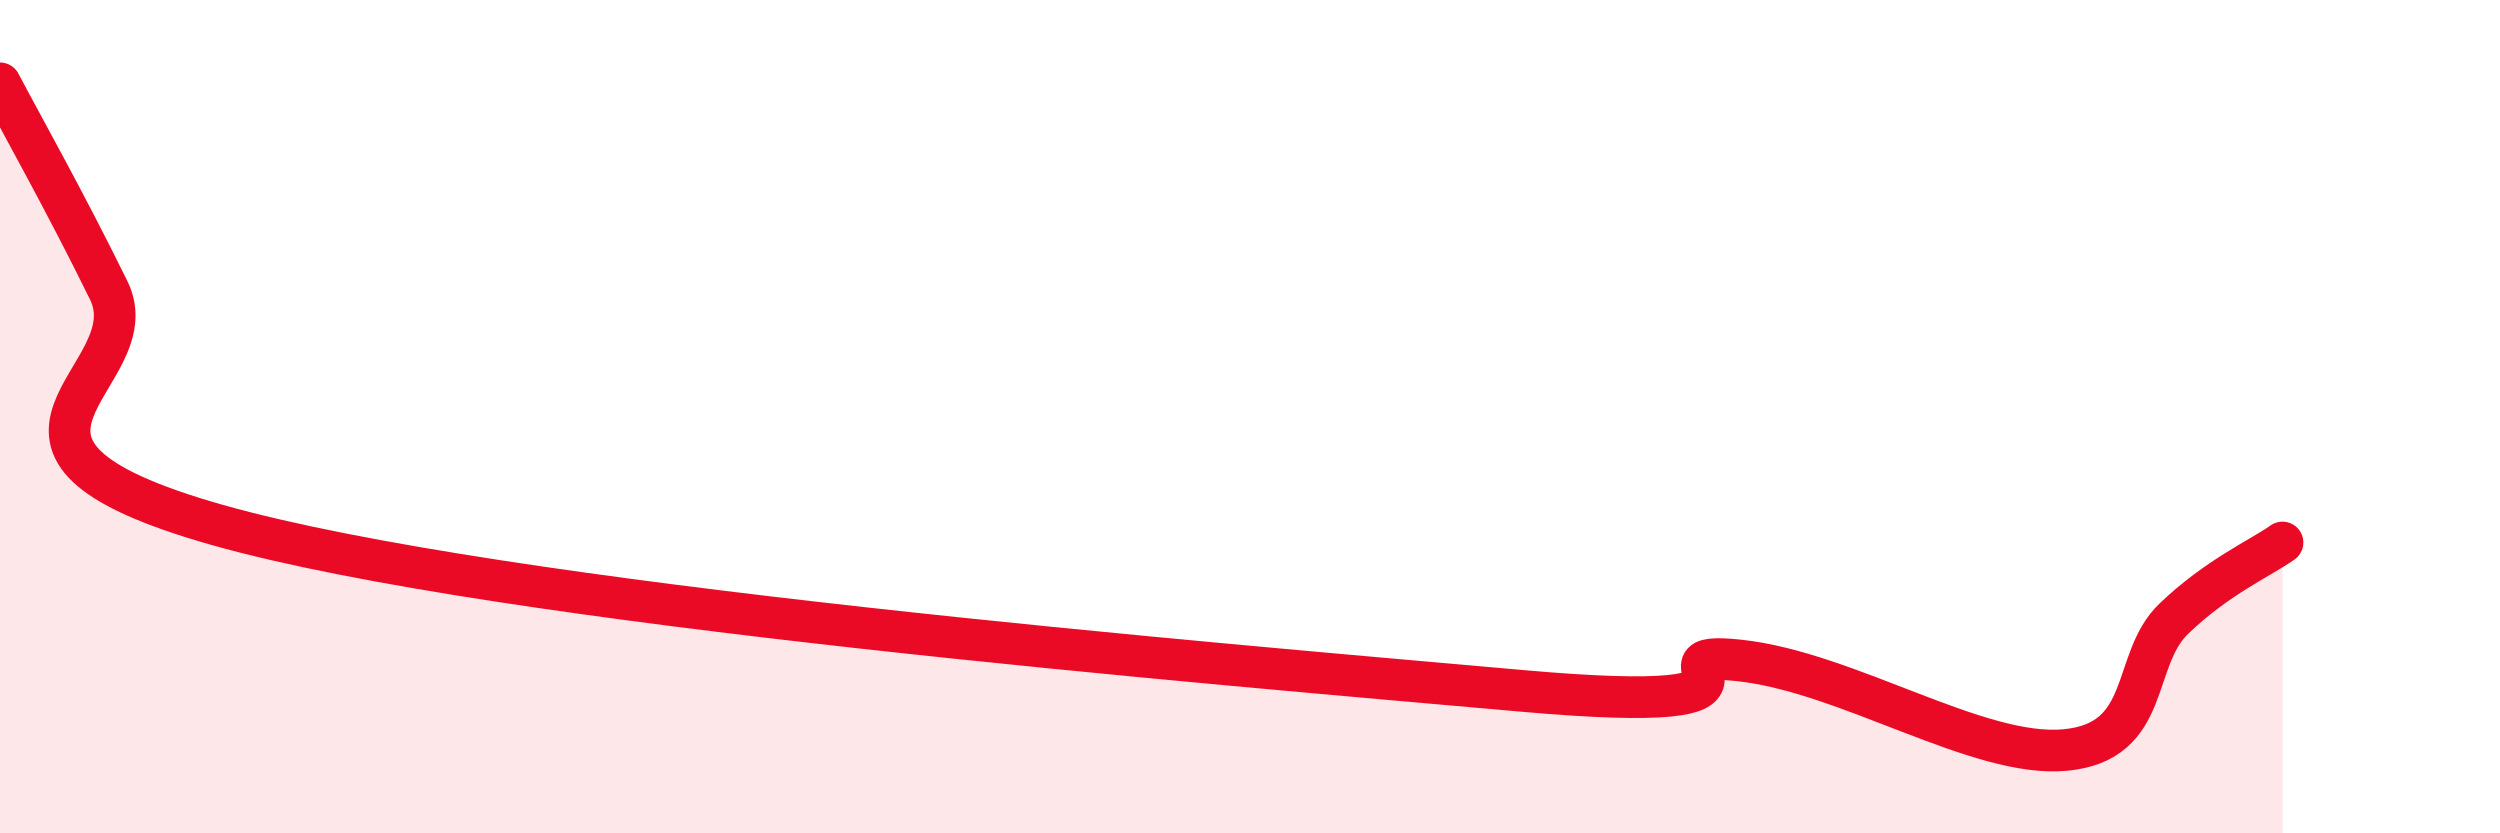
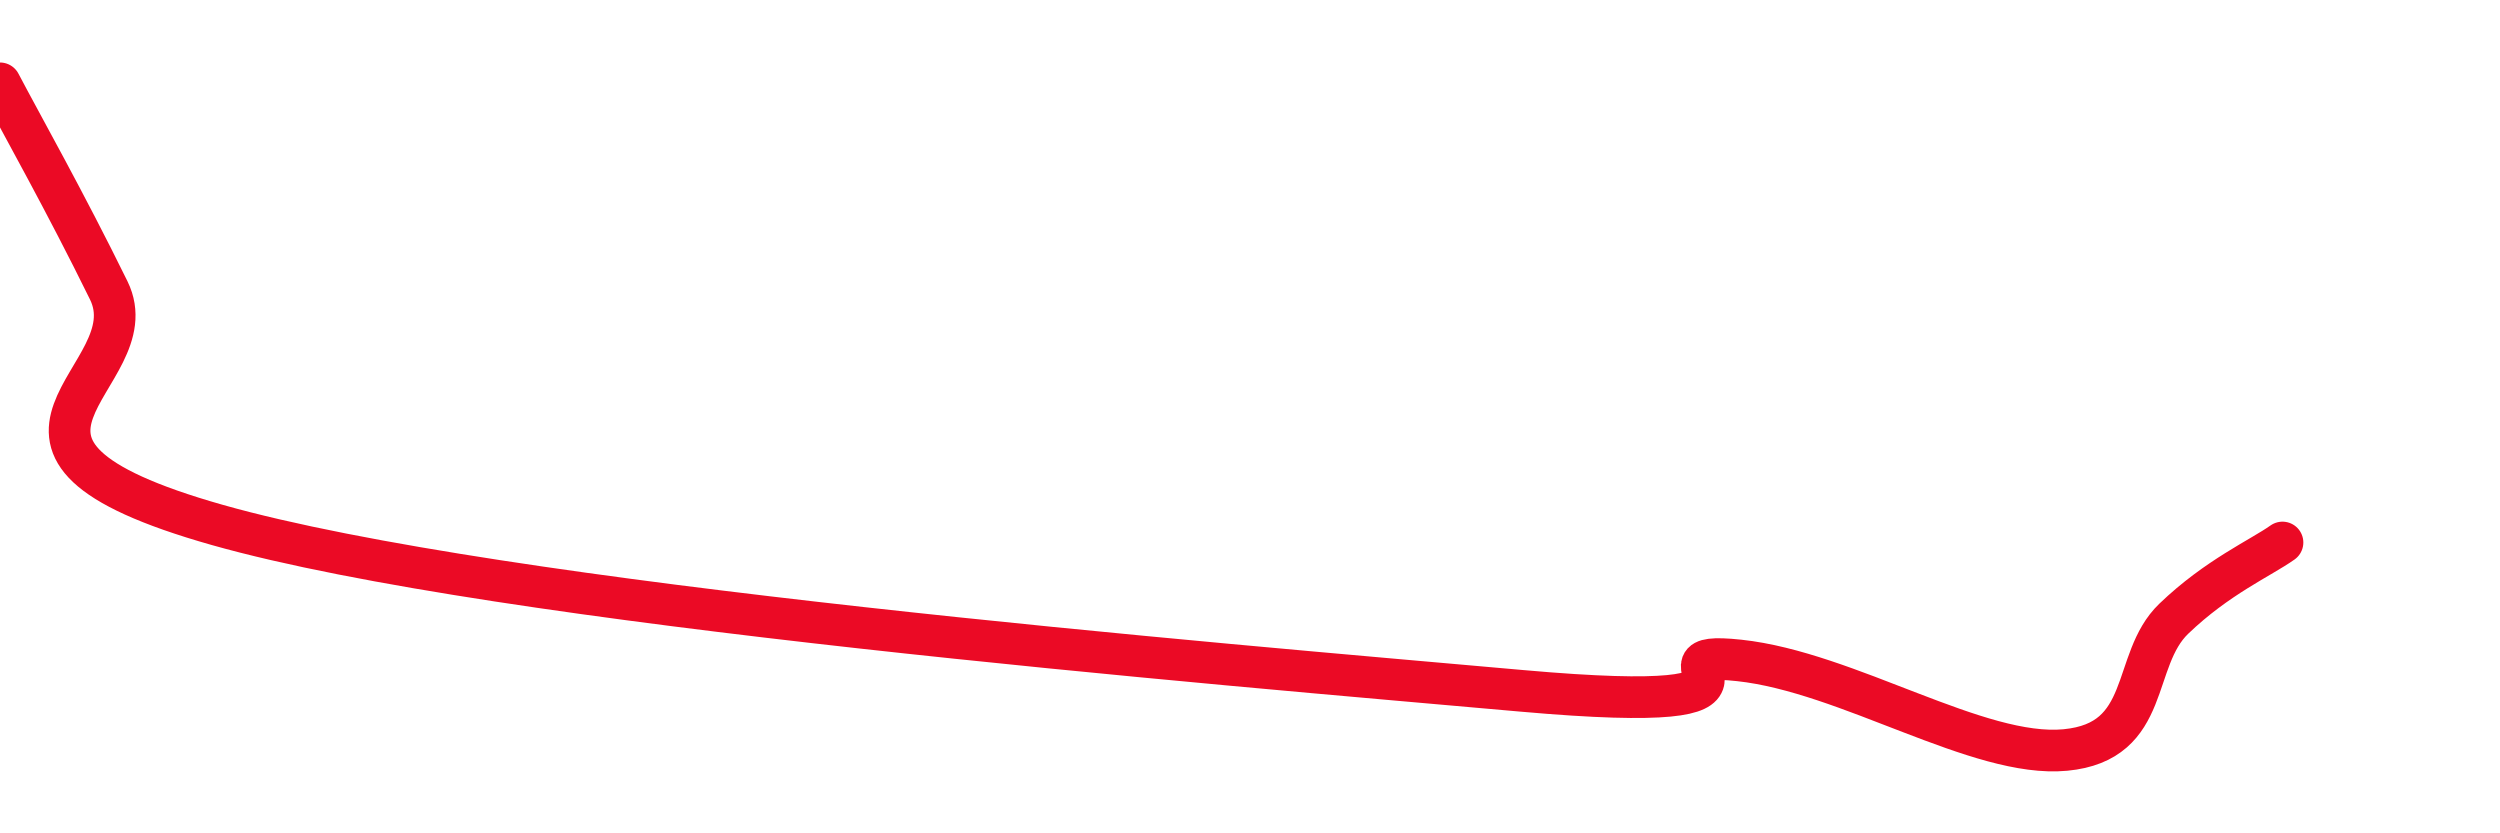
<svg xmlns="http://www.w3.org/2000/svg" width="60" height="20" viewBox="0 0 60 20">
-   <path d="M 0,2 C 0.52,2.99 1.57,4.85 2.61,6.97 C 3.65,9.09 -1.56,10.68 5.22,12.6 C 12,14.52 29.22,15.93 36.52,16.58 C 43.82,17.23 39.13,15.57 41.74,15.85 C 44.35,16.13 47.48,18.2 49.57,18 C 51.66,17.8 51.13,15.85 52.17,14.85 C 53.21,13.85 54.26,13.39 54.78,13.02L54.78 20L0 20Z" fill="#EB0A25" opacity="0.1" stroke-linecap="round" stroke-linejoin="round" />
  <path d="M 0,2 C 0.52,2.99 1.57,4.85 2.61,6.97 C 3.65,9.09 -1.56,10.68 5.22,12.6 C 12,14.52 29.22,15.93 36.52,16.58 C 43.82,17.23 39.13,15.57 41.74,15.85 C 44.35,16.13 47.48,18.2 49.57,18 C 51.66,17.8 51.13,15.85 52.17,14.85 C 53.21,13.85 54.26,13.39 54.78,13.02" stroke="#EB0A25" stroke-width="1" fill="none" stroke-linecap="round" stroke-linejoin="round" />
</svg>